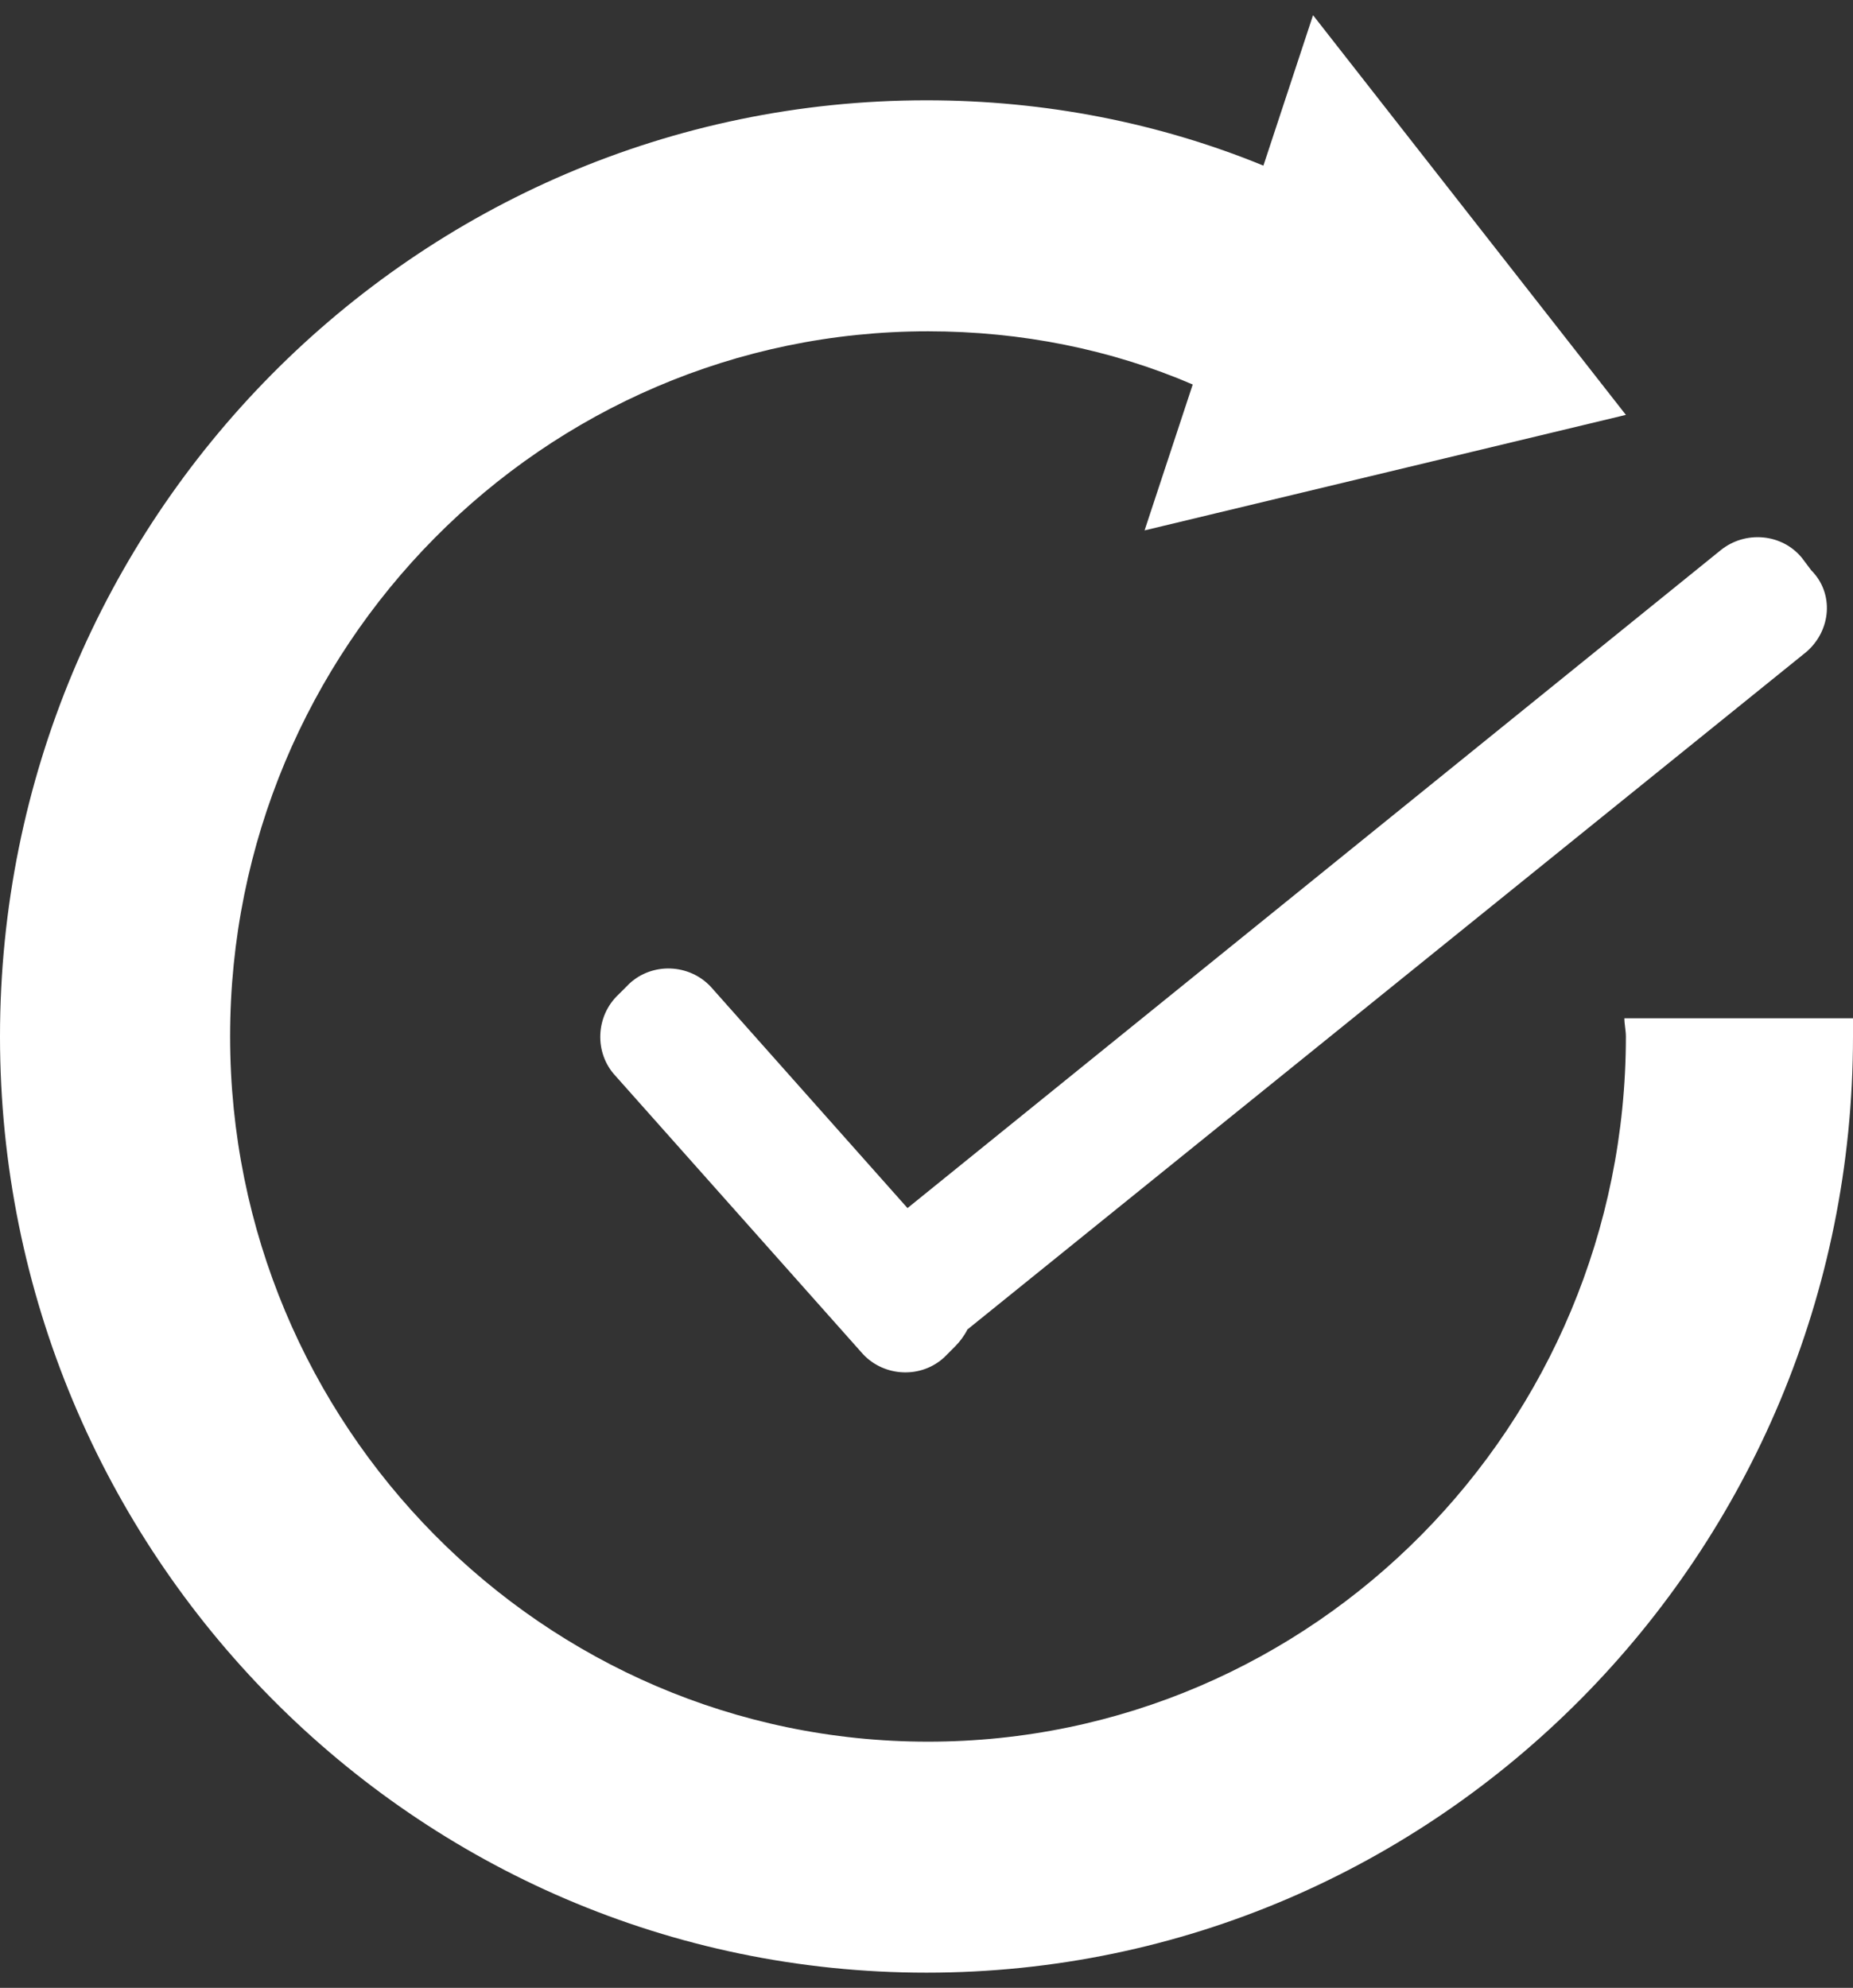
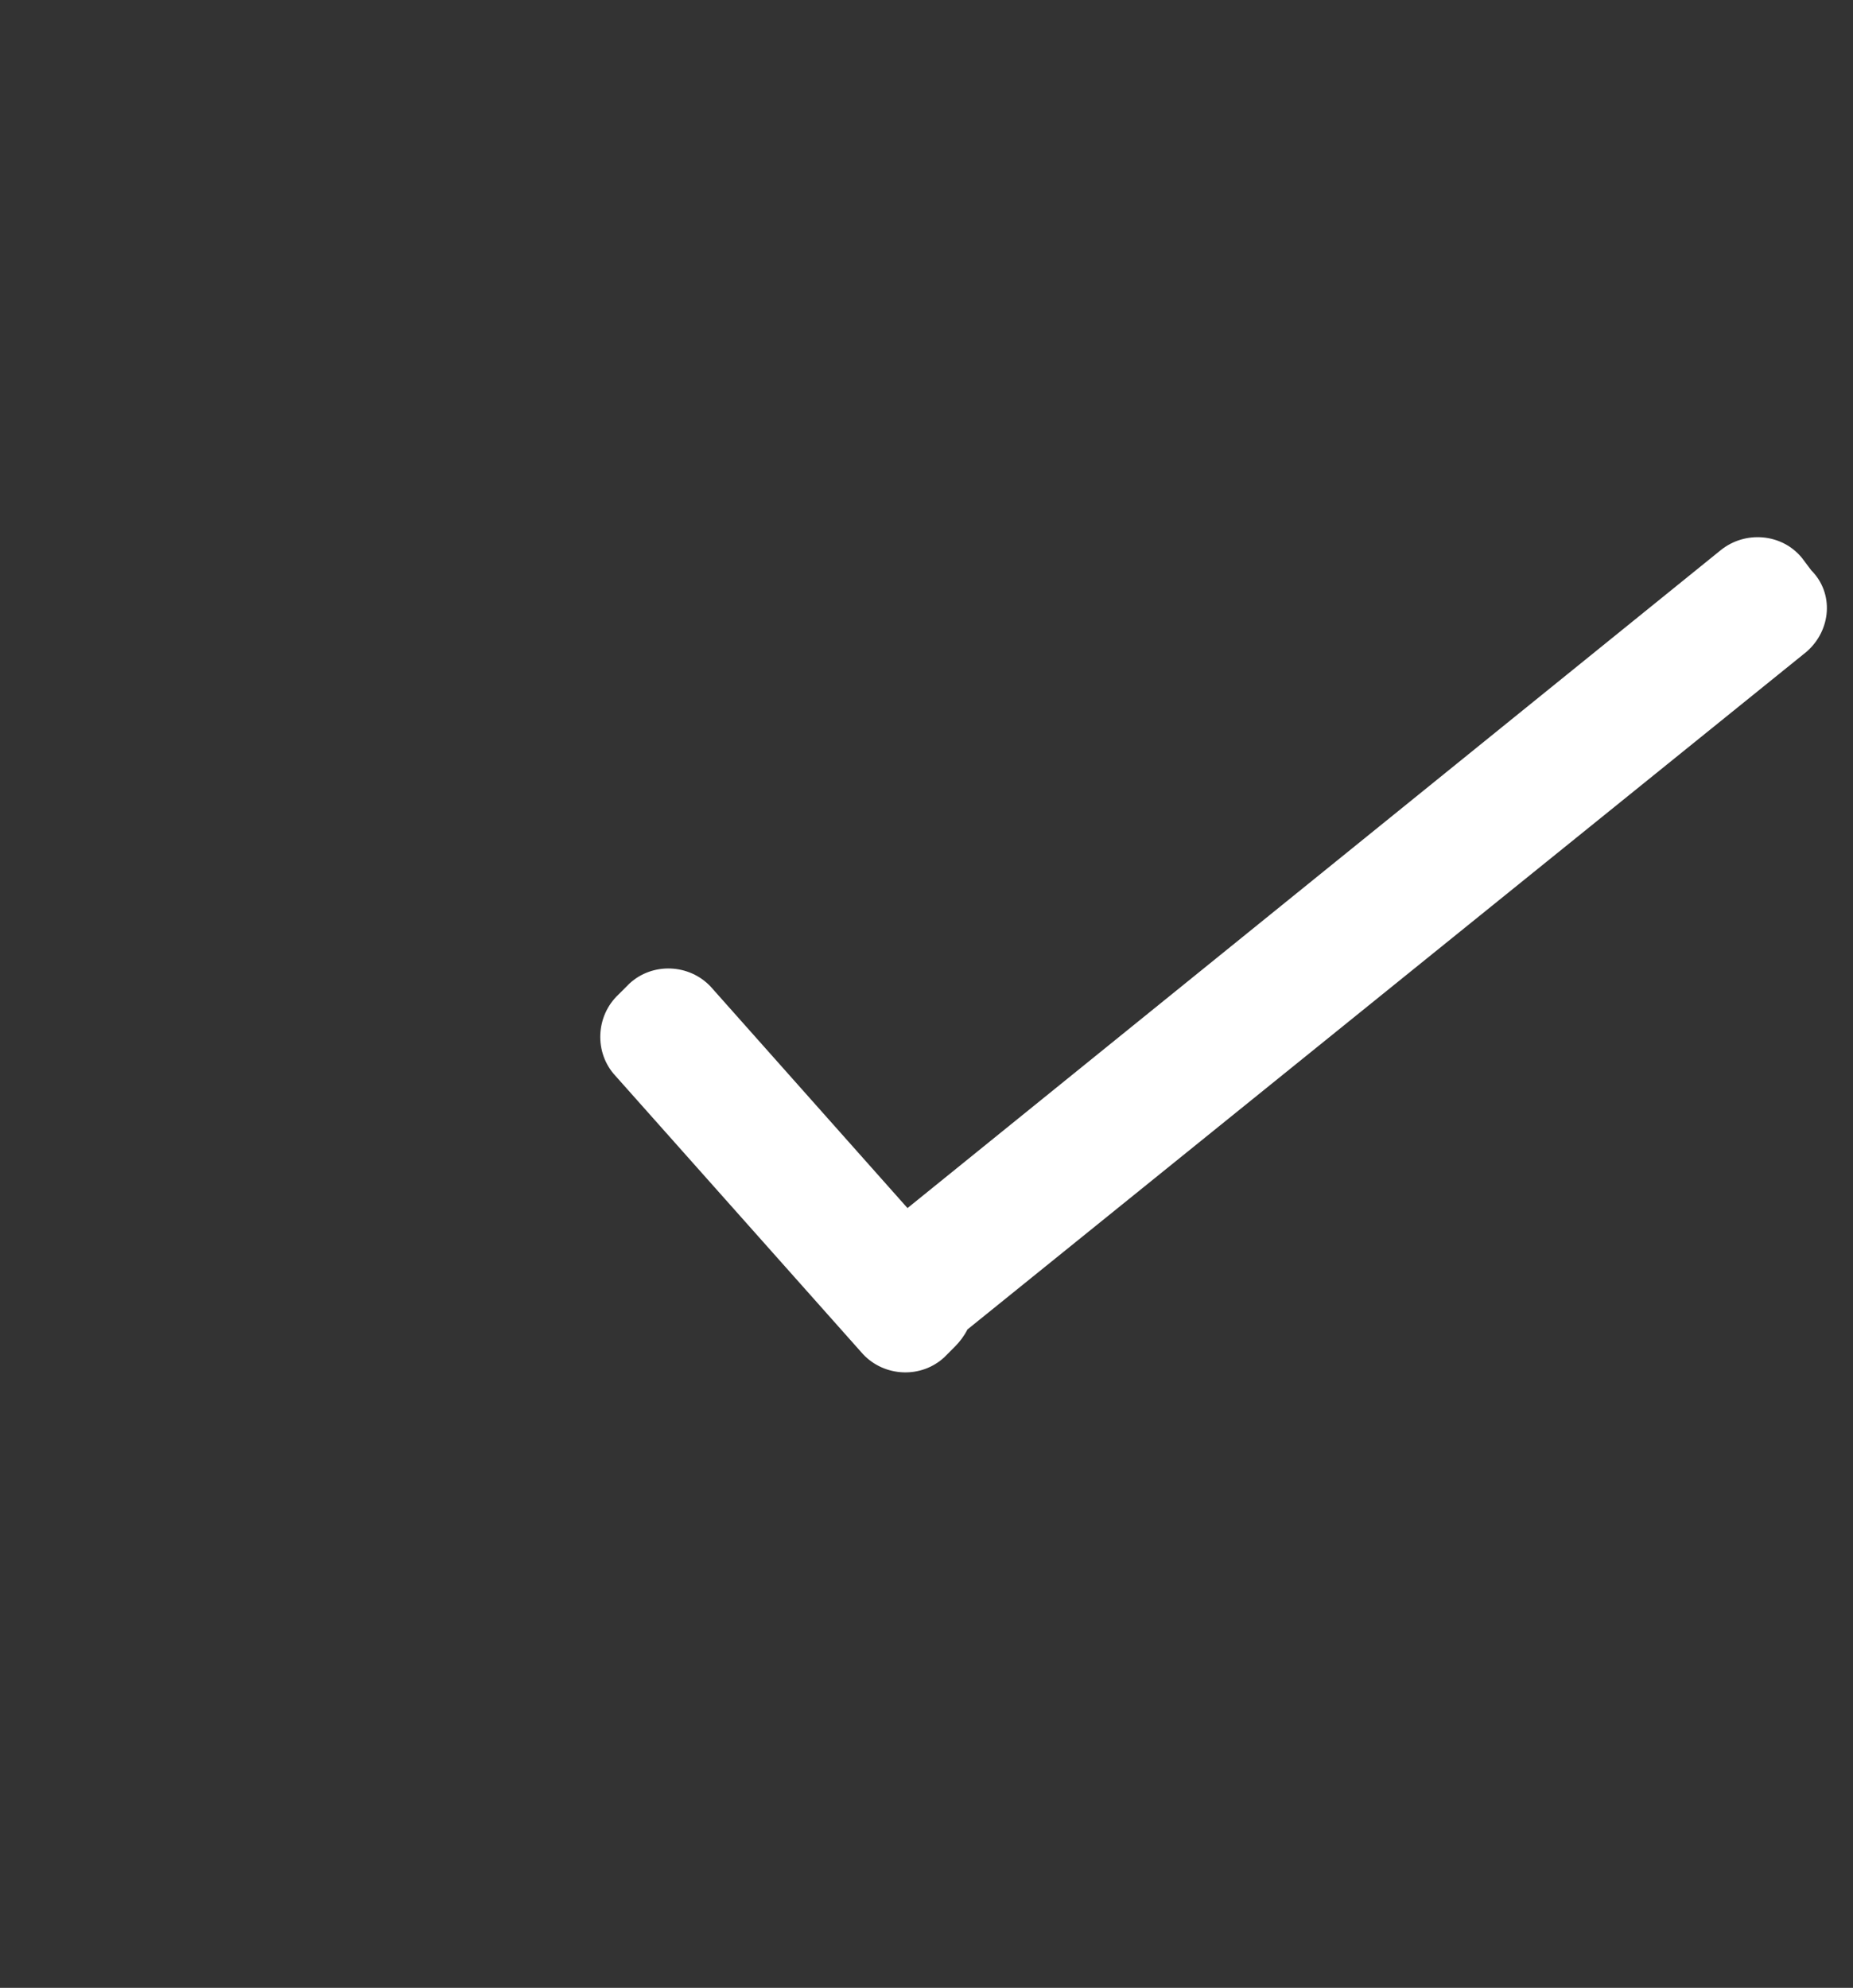
<svg xmlns="http://www.w3.org/2000/svg" width="55" height="59" viewBox="0 0 55 59" fill="none">
  <rect x="0" y="0" width="55" height="59" fill="#333333" stroke="none" />
  <path fill-rule="evenodd" clip-rule="evenodd" d="M53.623 19.343L28.715 39.459C28.624 39.642 28.487 39.824 28.35 39.961L28.031 40.281C27.347 40.919 26.252 40.874 25.613 40.189L18.269 31.933C17.63 31.249 17.676 30.154 18.36 29.515L18.679 29.196C19.364 28.558 20.458 28.603 21.097 29.287L26.936 35.856L51.069 16.333C51.798 15.74 52.893 15.831 53.486 16.561L53.76 16.926C54.444 17.61 54.353 18.705 53.623 19.343Z" fill="white" />
-   <path fill-rule="evenodd" clip-rule="evenodd" d="M55 30.222C55 30.402 55 30.583 55 30.763C55 46.1 42.679 58.549 27.5 58.549C12.321 58.549 0 46.1 0 30.763C0 15.426 12.321 2.977 27.5 2.977C31.027 2.977 34.42 3.653 37.5 4.916L38.973 0.451L48.259 12.314L33.973 15.742L35.402 11.412C32.991 10.374 30.312 9.833 27.545 9.833C16.116 9.833 6.83 19.215 6.83 30.763C6.83 42.31 16.116 51.693 27.545 51.693C38.973 51.693 48.259 42.31 48.259 30.763C48.259 30.583 48.214 30.402 48.214 30.222H55Z" fill="white" />
</svg>